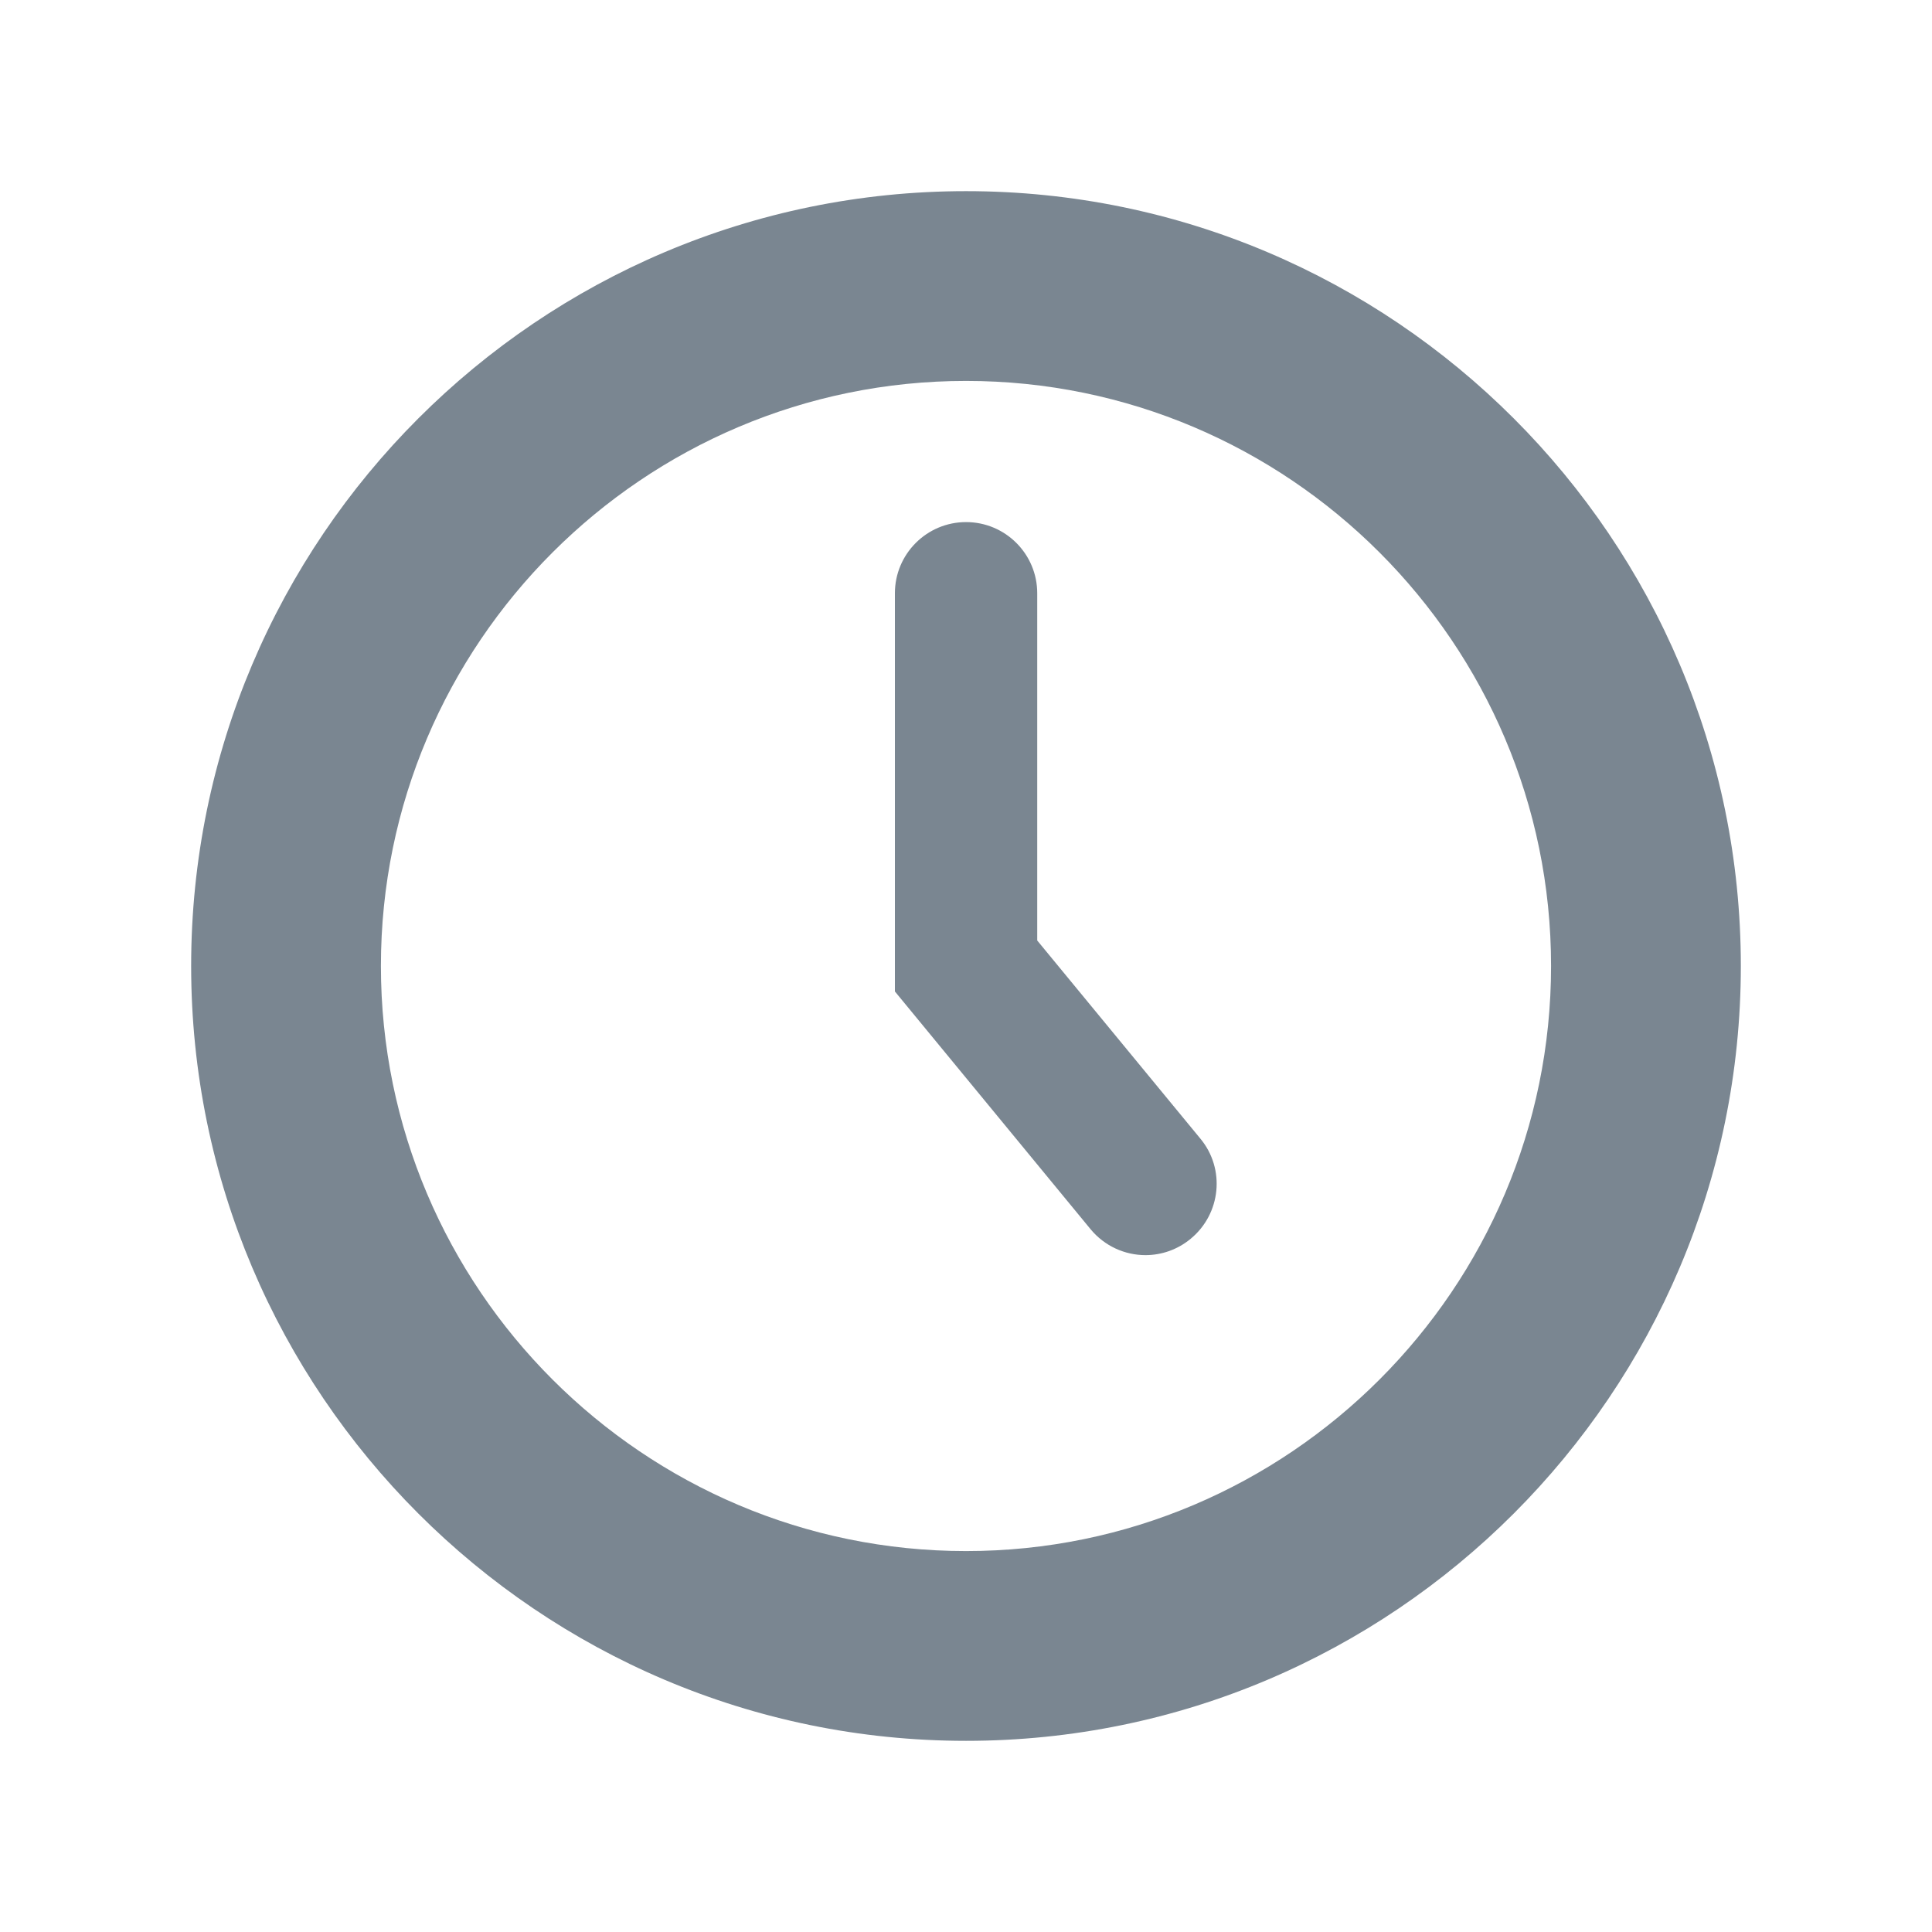
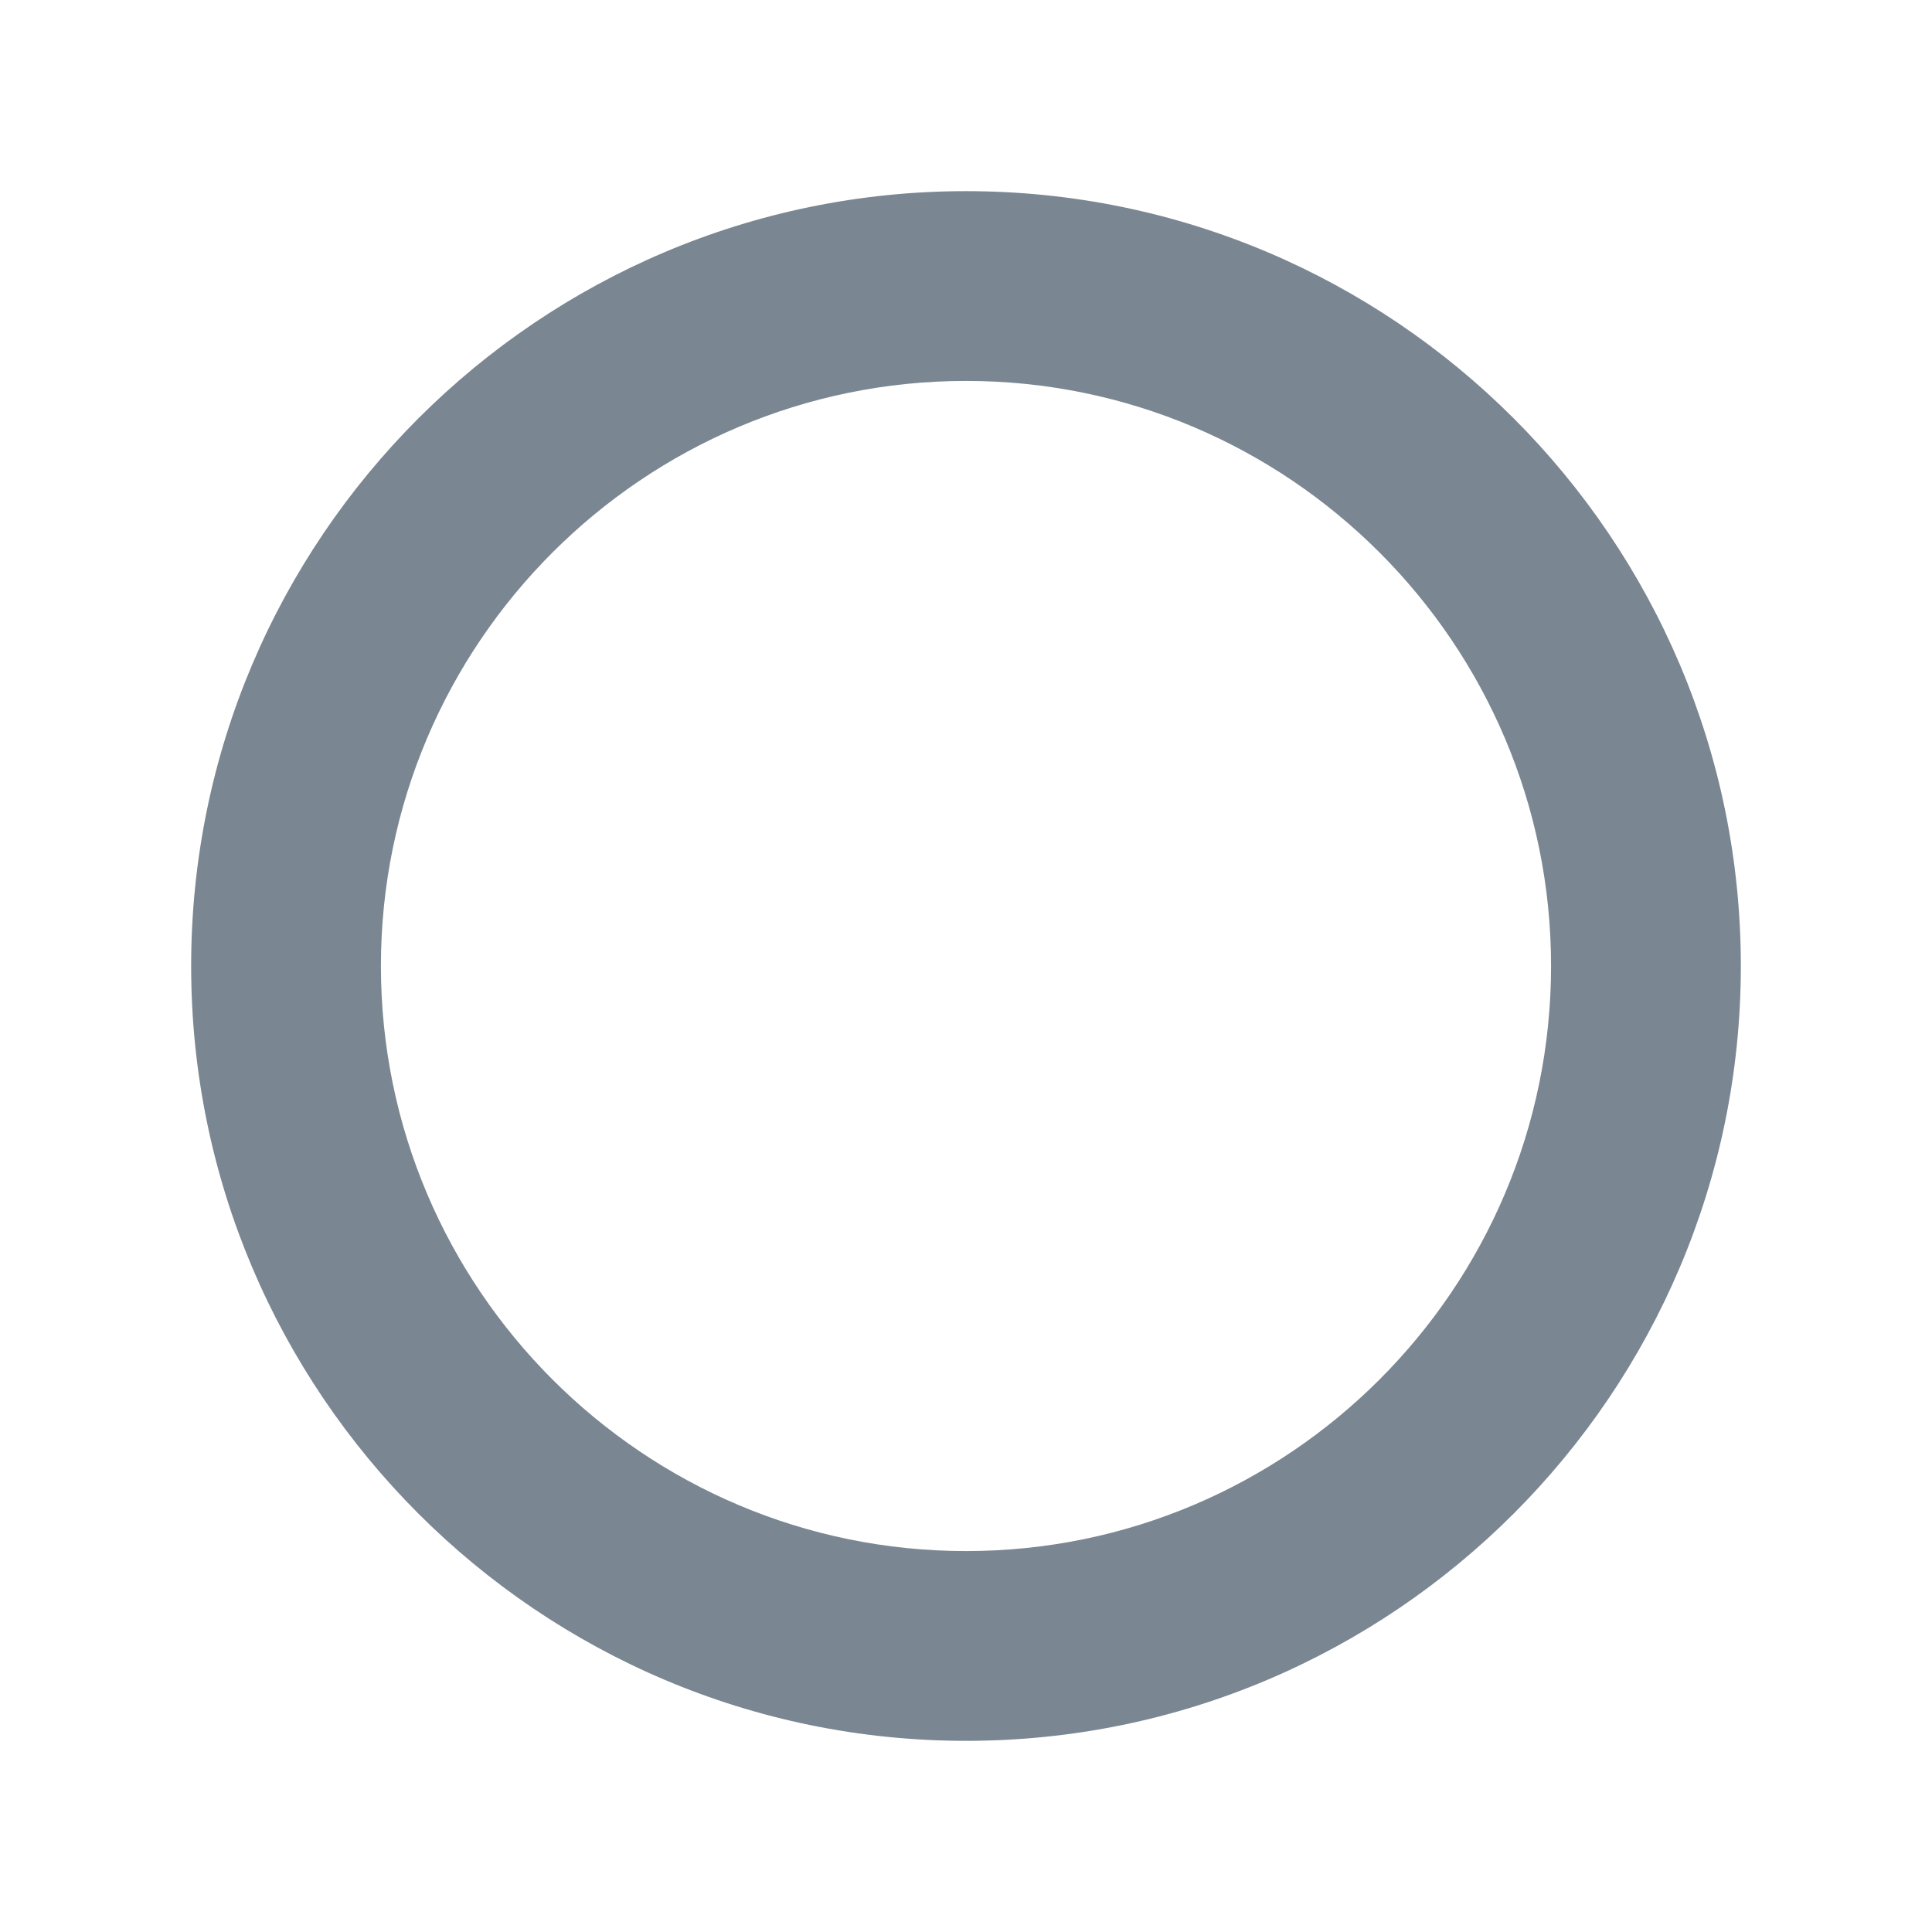
<svg xmlns="http://www.w3.org/2000/svg" version="1.1" id="Layer_1" x="0px" y="0px" width="150px" height="150px" viewBox="0 0 150 150" enable-background="new 0 0 150 150" xml:space="preserve">
  <g>
    <path fill="#7A8691" d="M75.005,14.841c-33.172,0-60.164,26.985-60.164,60.157c0,33.168,26.992,60.16,60.164,60.16   c33.175,0,60.153-26.992,60.153-60.16C135.158,41.826,108.181,14.841,75.005,14.841z M75.005,120.425   c-25.05,0-45.431-20.374-45.431-45.427c0-25.046,20.381-45.423,45.431-45.423c25.045,0,45.419,20.377,45.419,45.423   C120.425,100.051,100.051,120.425,75.005,120.425z" />
-     <path fill="#7A8691" d="M80.53,73.02V46.06c0-3.05-2.475-5.525-5.525-5.525S69.48,43.01,69.48,46.06v30.917l15.19,18.456   c1.094,1.324,2.677,2.015,4.26,2.015c1.237,0,2.488-0.418,3.51-1.267c2.36-1.942,2.705-5.424,0.763-7.77L80.53,73.02z" />
  </g>
</svg>